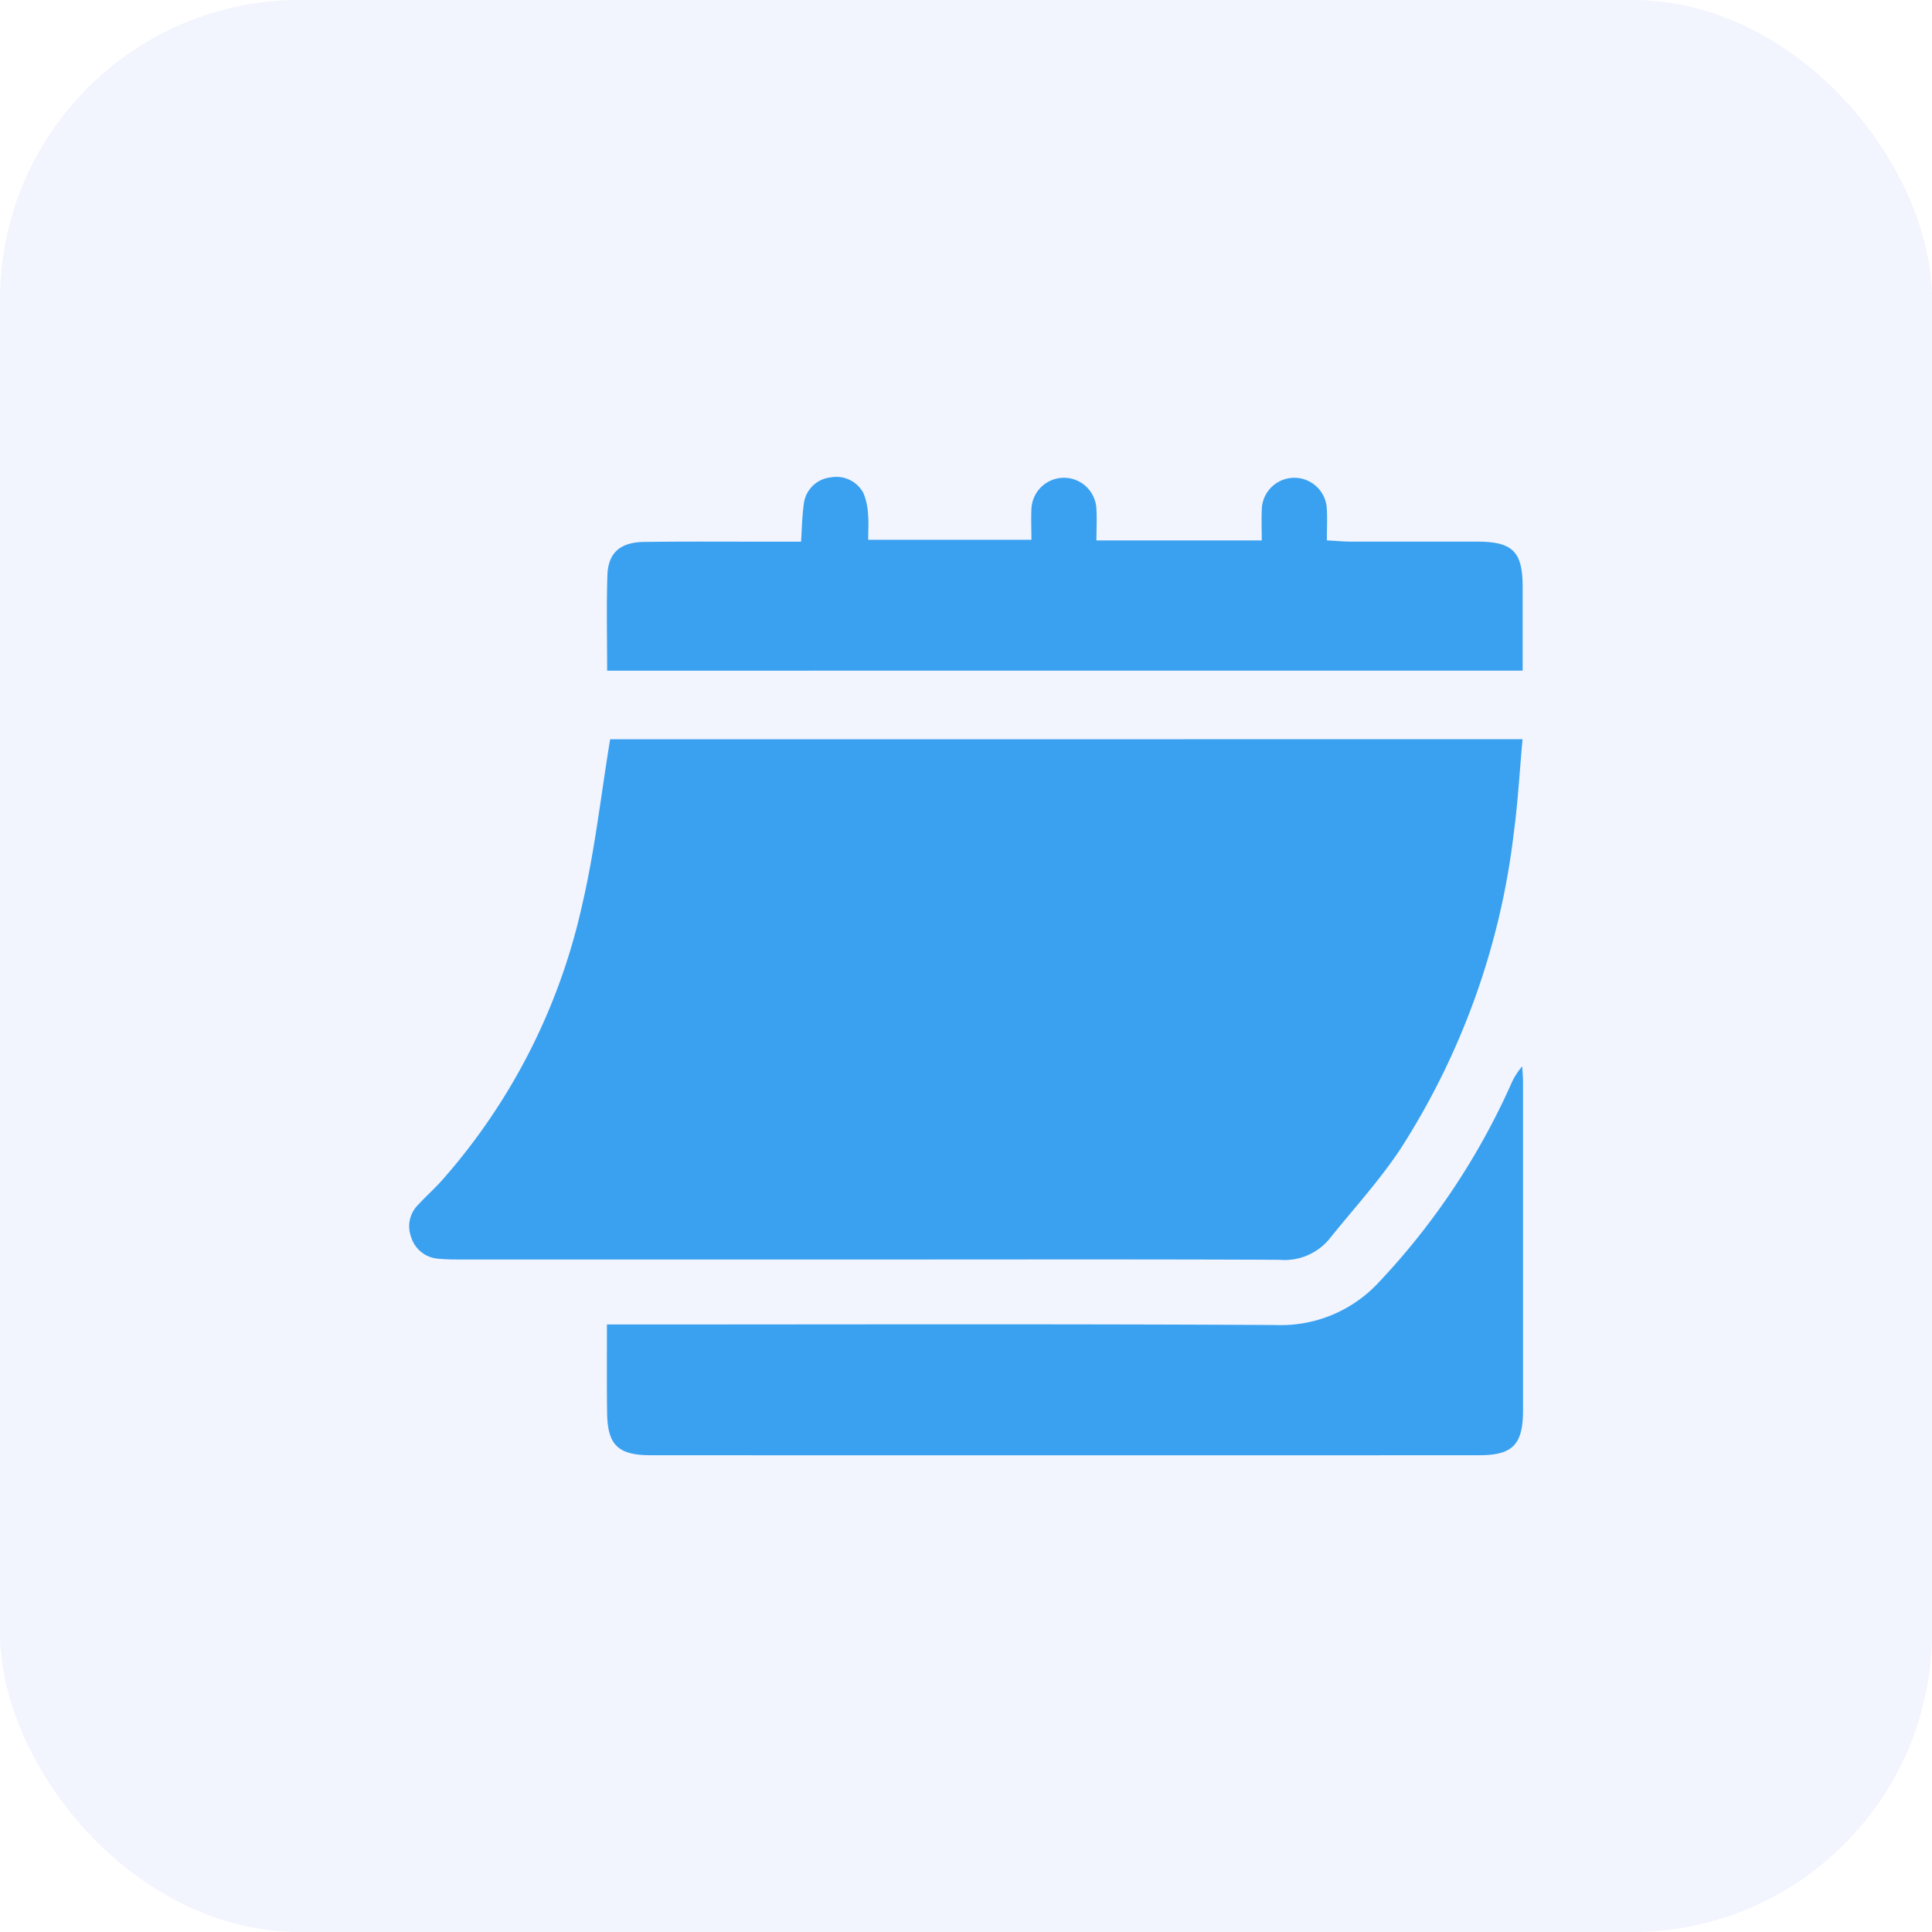
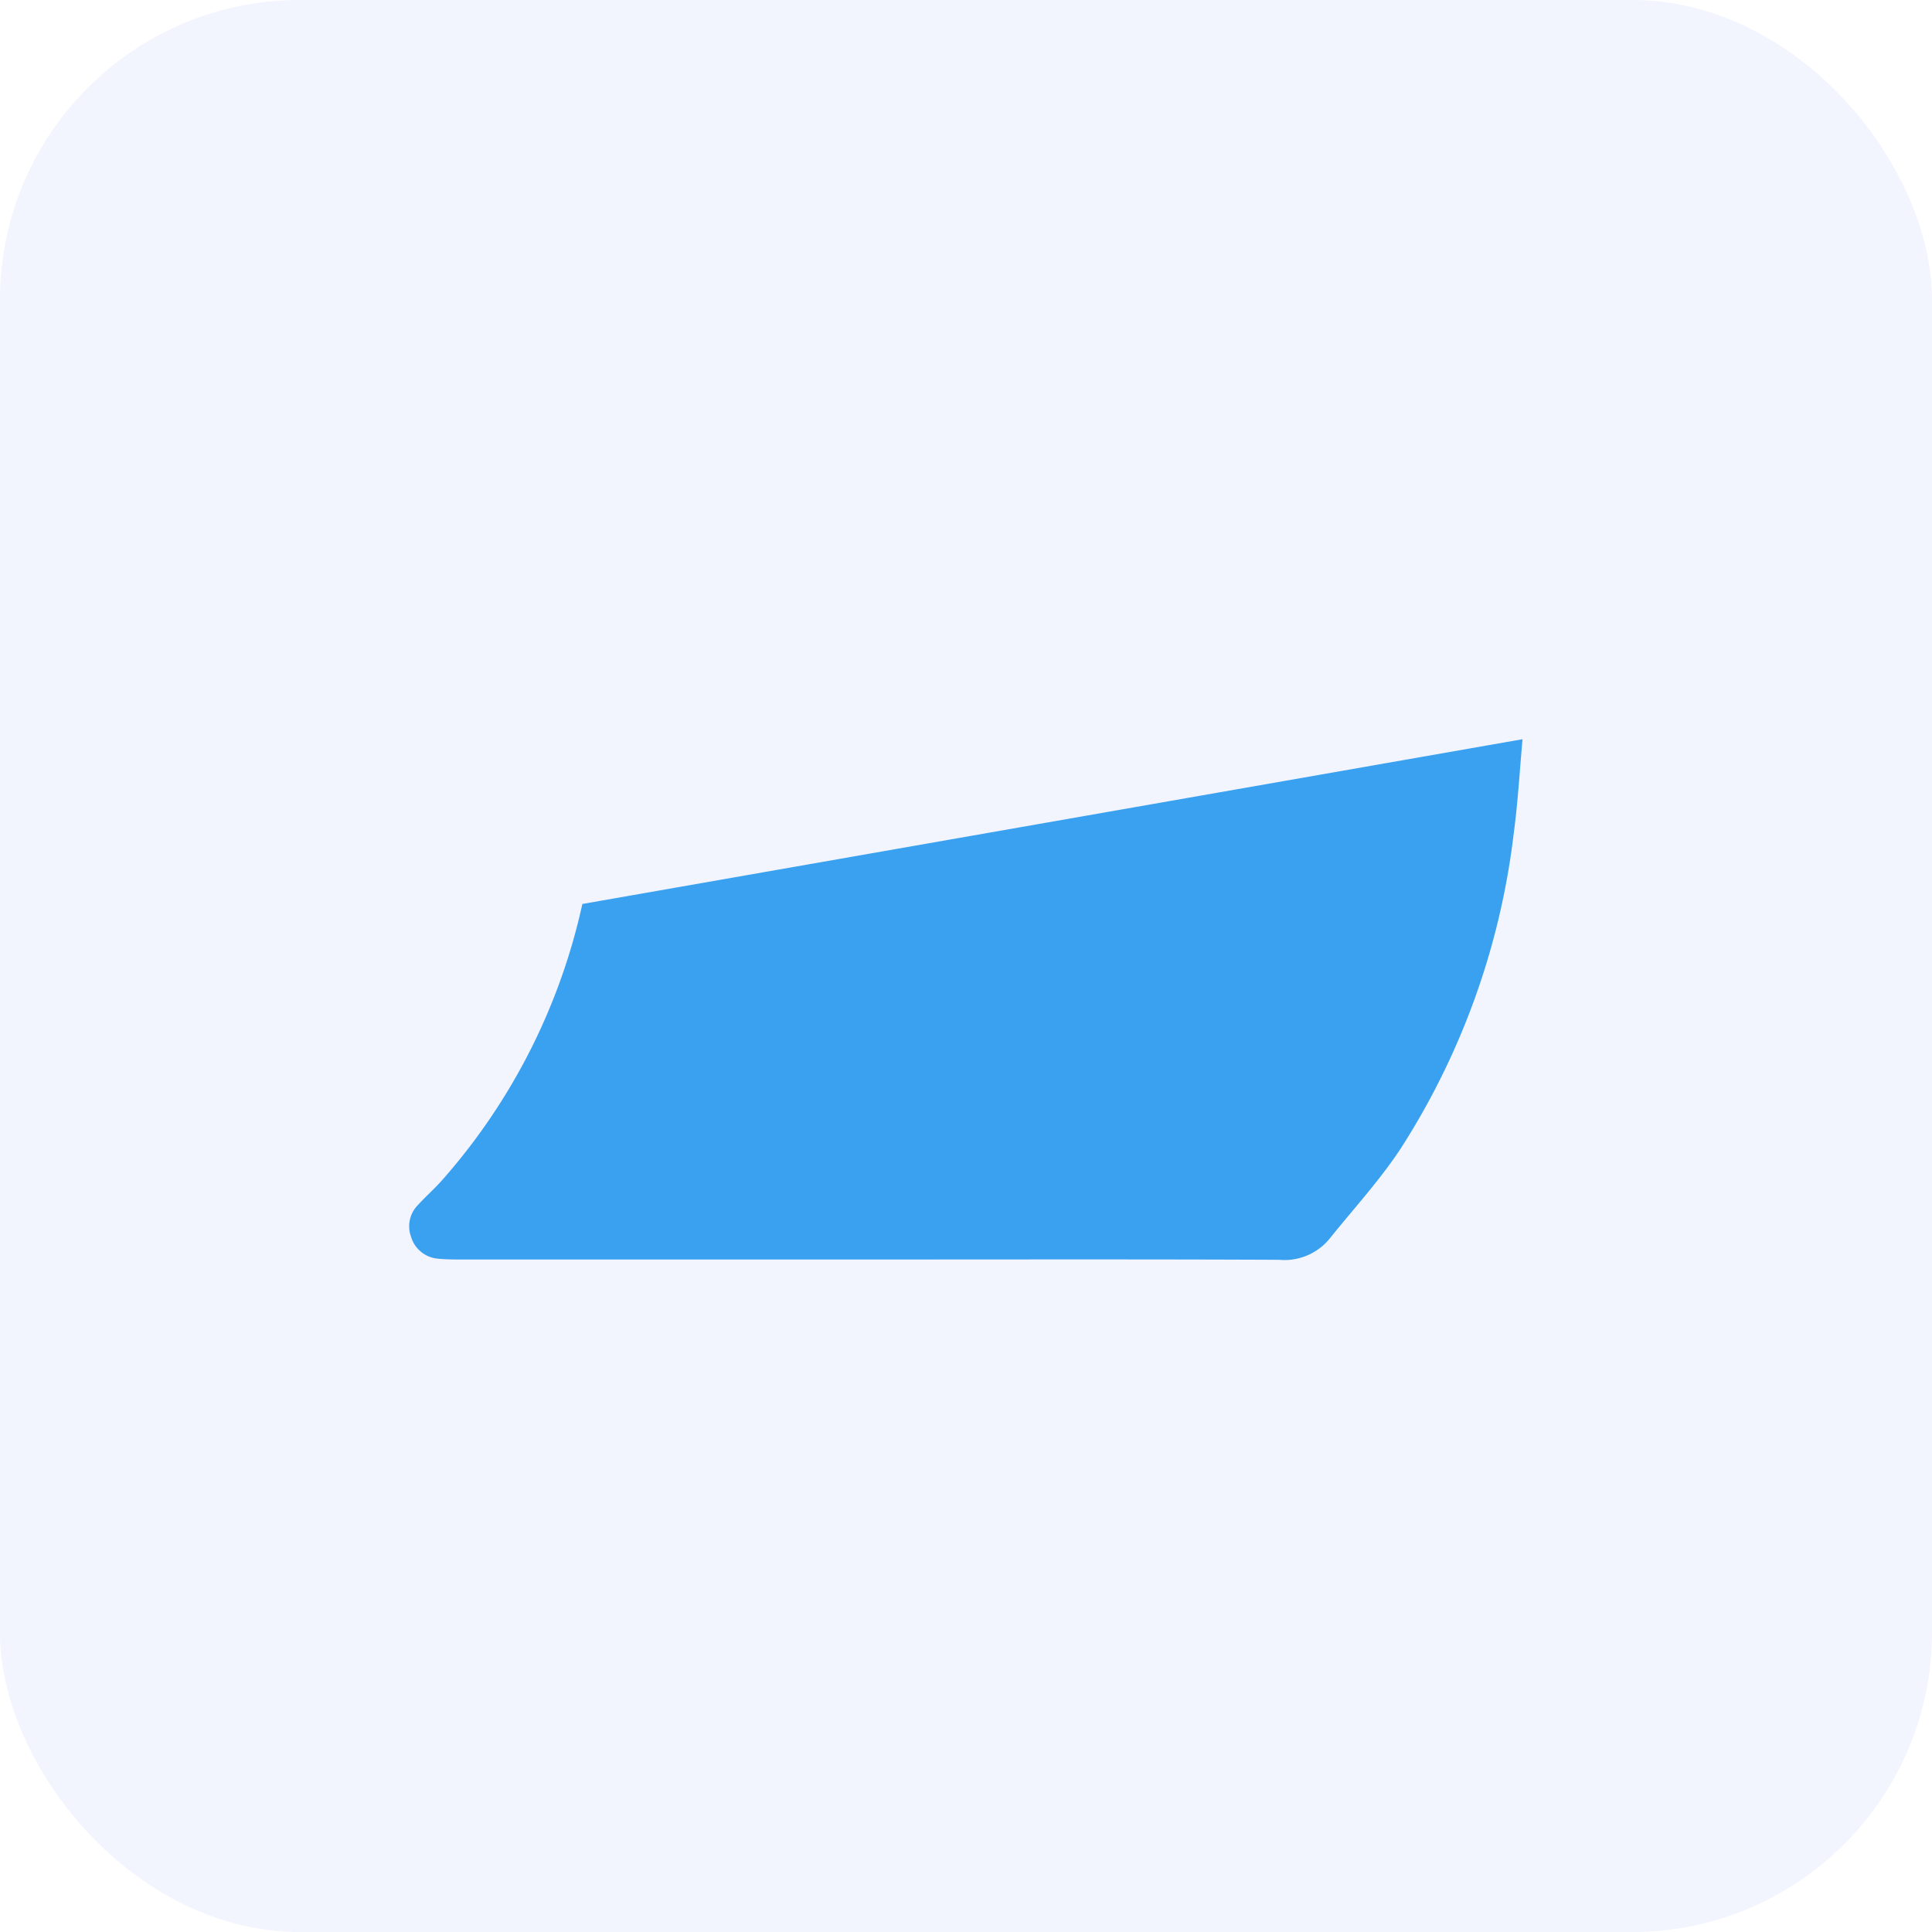
<svg xmlns="http://www.w3.org/2000/svg" width="58" height="58" viewBox="0 0 58 58">
  <g id="Group_191490" data-name="Group 191490" transform="translate(-690.695 -3552.709)">
    <rect id="Rectangle_63497" data-name="Rectangle 63497" width="58" height="58" rx="9" transform="translate(690.695 3552.709)" fill="#3960f0" opacity="0.07" />
    <g id="Group_191485" data-name="Group 191485" transform="translate(170.023 3280.05)">
-       <path id="Path_257731" data-name="Path 257731" d="M566.38,347.338c-.088.961-.139,1.891-.263,2.811a22.359,22.359,0,0,1-3.4,9.485c-.632.956-1.418,1.81-2.137,2.707a1.748,1.748,0,0,1-1.5.625c-3.915-.018-7.831-.009-11.746-.009h-12.79c-.239,0-.479,0-.716-.024a.921.921,0,0,1-.815-.655.908.908,0,0,1,.215-.966c.234-.257.5-.489.727-.748a18.511,18.511,0,0,0,4.2-8.28c.373-1.6.555-3.247.834-4.945Z" transform="translate(0 -52.487)" fill="#39a1f0" />
-       <path id="Path_257732" data-name="Path 257732" d="M578.442,430.321h.867c6.4,0,12.8-.019,19.2.016a4.007,4.007,0,0,0,3.129-1.308,21.352,21.352,0,0,0,3.929-5.885,2.065,2.065,0,0,1,.352-.572c.008.157.024.314.024.472q0,4.928,0,9.857c0,1.02-.307,1.344-1.308,1.345q-12.438.005-24.877,0c-.99,0-1.3-.311-1.311-1.279C578.435,432.119,578.442,431.273,578.442,430.321Z" transform="translate(-39.549 -117.9)" fill="#39a1f0" />
-       <path id="Path_257733" data-name="Path 257733" d="M578.448,292.793c0-1-.023-1.932.008-2.865.022-.676.385-.993,1.113-1,1.284-.017,2.568-.006,3.852-.007h.848c.027-.4.031-.76.081-1.115a.908.908,0,0,1,.807-.815.921.921,0,0,1,.988.477,1.944,1.944,0,0,1,.135.629c.022.235.005.474.005.767h4.9c0-.318-.014-.618,0-.917a.976.976,0,0,1,1.951,0c.019.3,0,.6,0,.936H598.1c0-.3-.012-.6,0-.894a.977.977,0,1,1,1.954-.019c.016.279,0,.56,0,.912.265.014.493.036.721.037,1.262,0,2.525,0,3.787,0,1.068,0,1.367.3,1.37,1.345,0,.825,0,1.651,0,2.528Z" transform="translate(-39.549)" fill="#39a1f0" />
+       <path id="Path_257731" data-name="Path 257731" d="M566.38,347.338c-.088.961-.139,1.891-.263,2.811a22.359,22.359,0,0,1-3.4,9.485c-.632.956-1.418,1.81-2.137,2.707a1.748,1.748,0,0,1-1.5.625c-3.915-.018-7.831-.009-11.746-.009h-12.79c-.239,0-.479,0-.716-.024a.921.921,0,0,1-.815-.655.908.908,0,0,1,.215-.966c.234-.257.5-.489.727-.748a18.511,18.511,0,0,0,4.2-8.28Z" transform="translate(0 -52.487)" fill="#39a1f0" />
    </g>
  </g>
</svg>